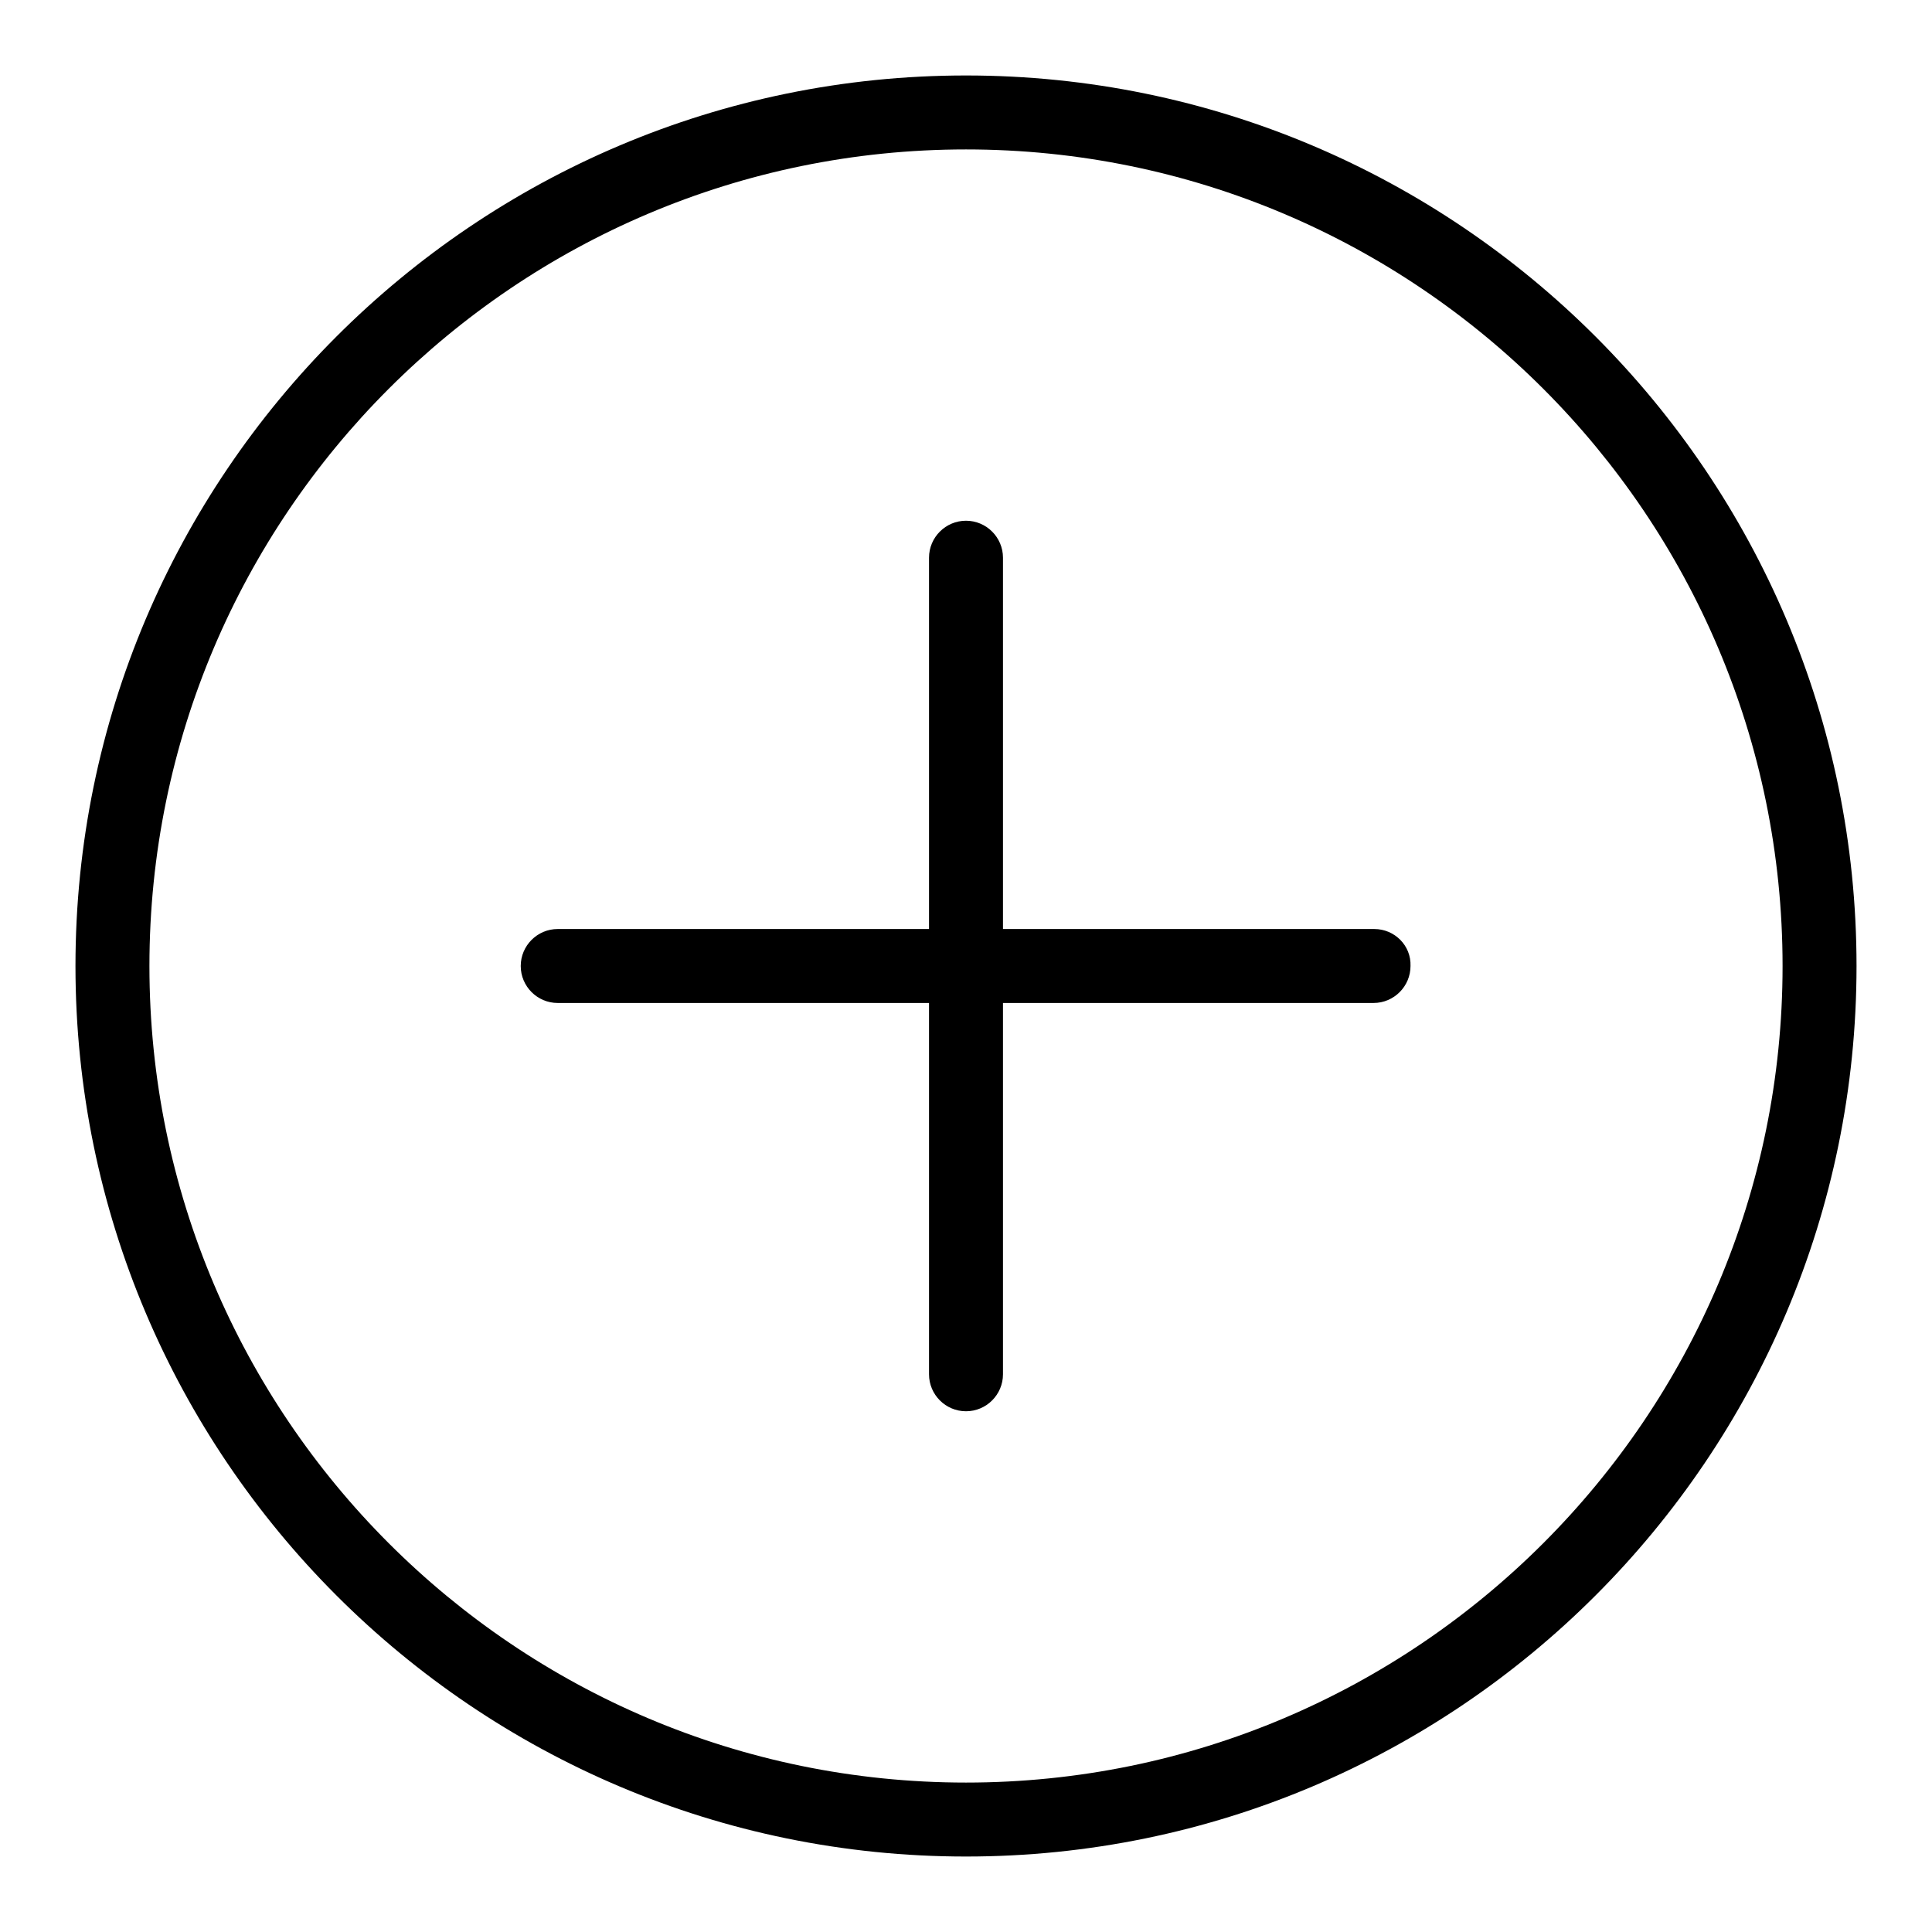
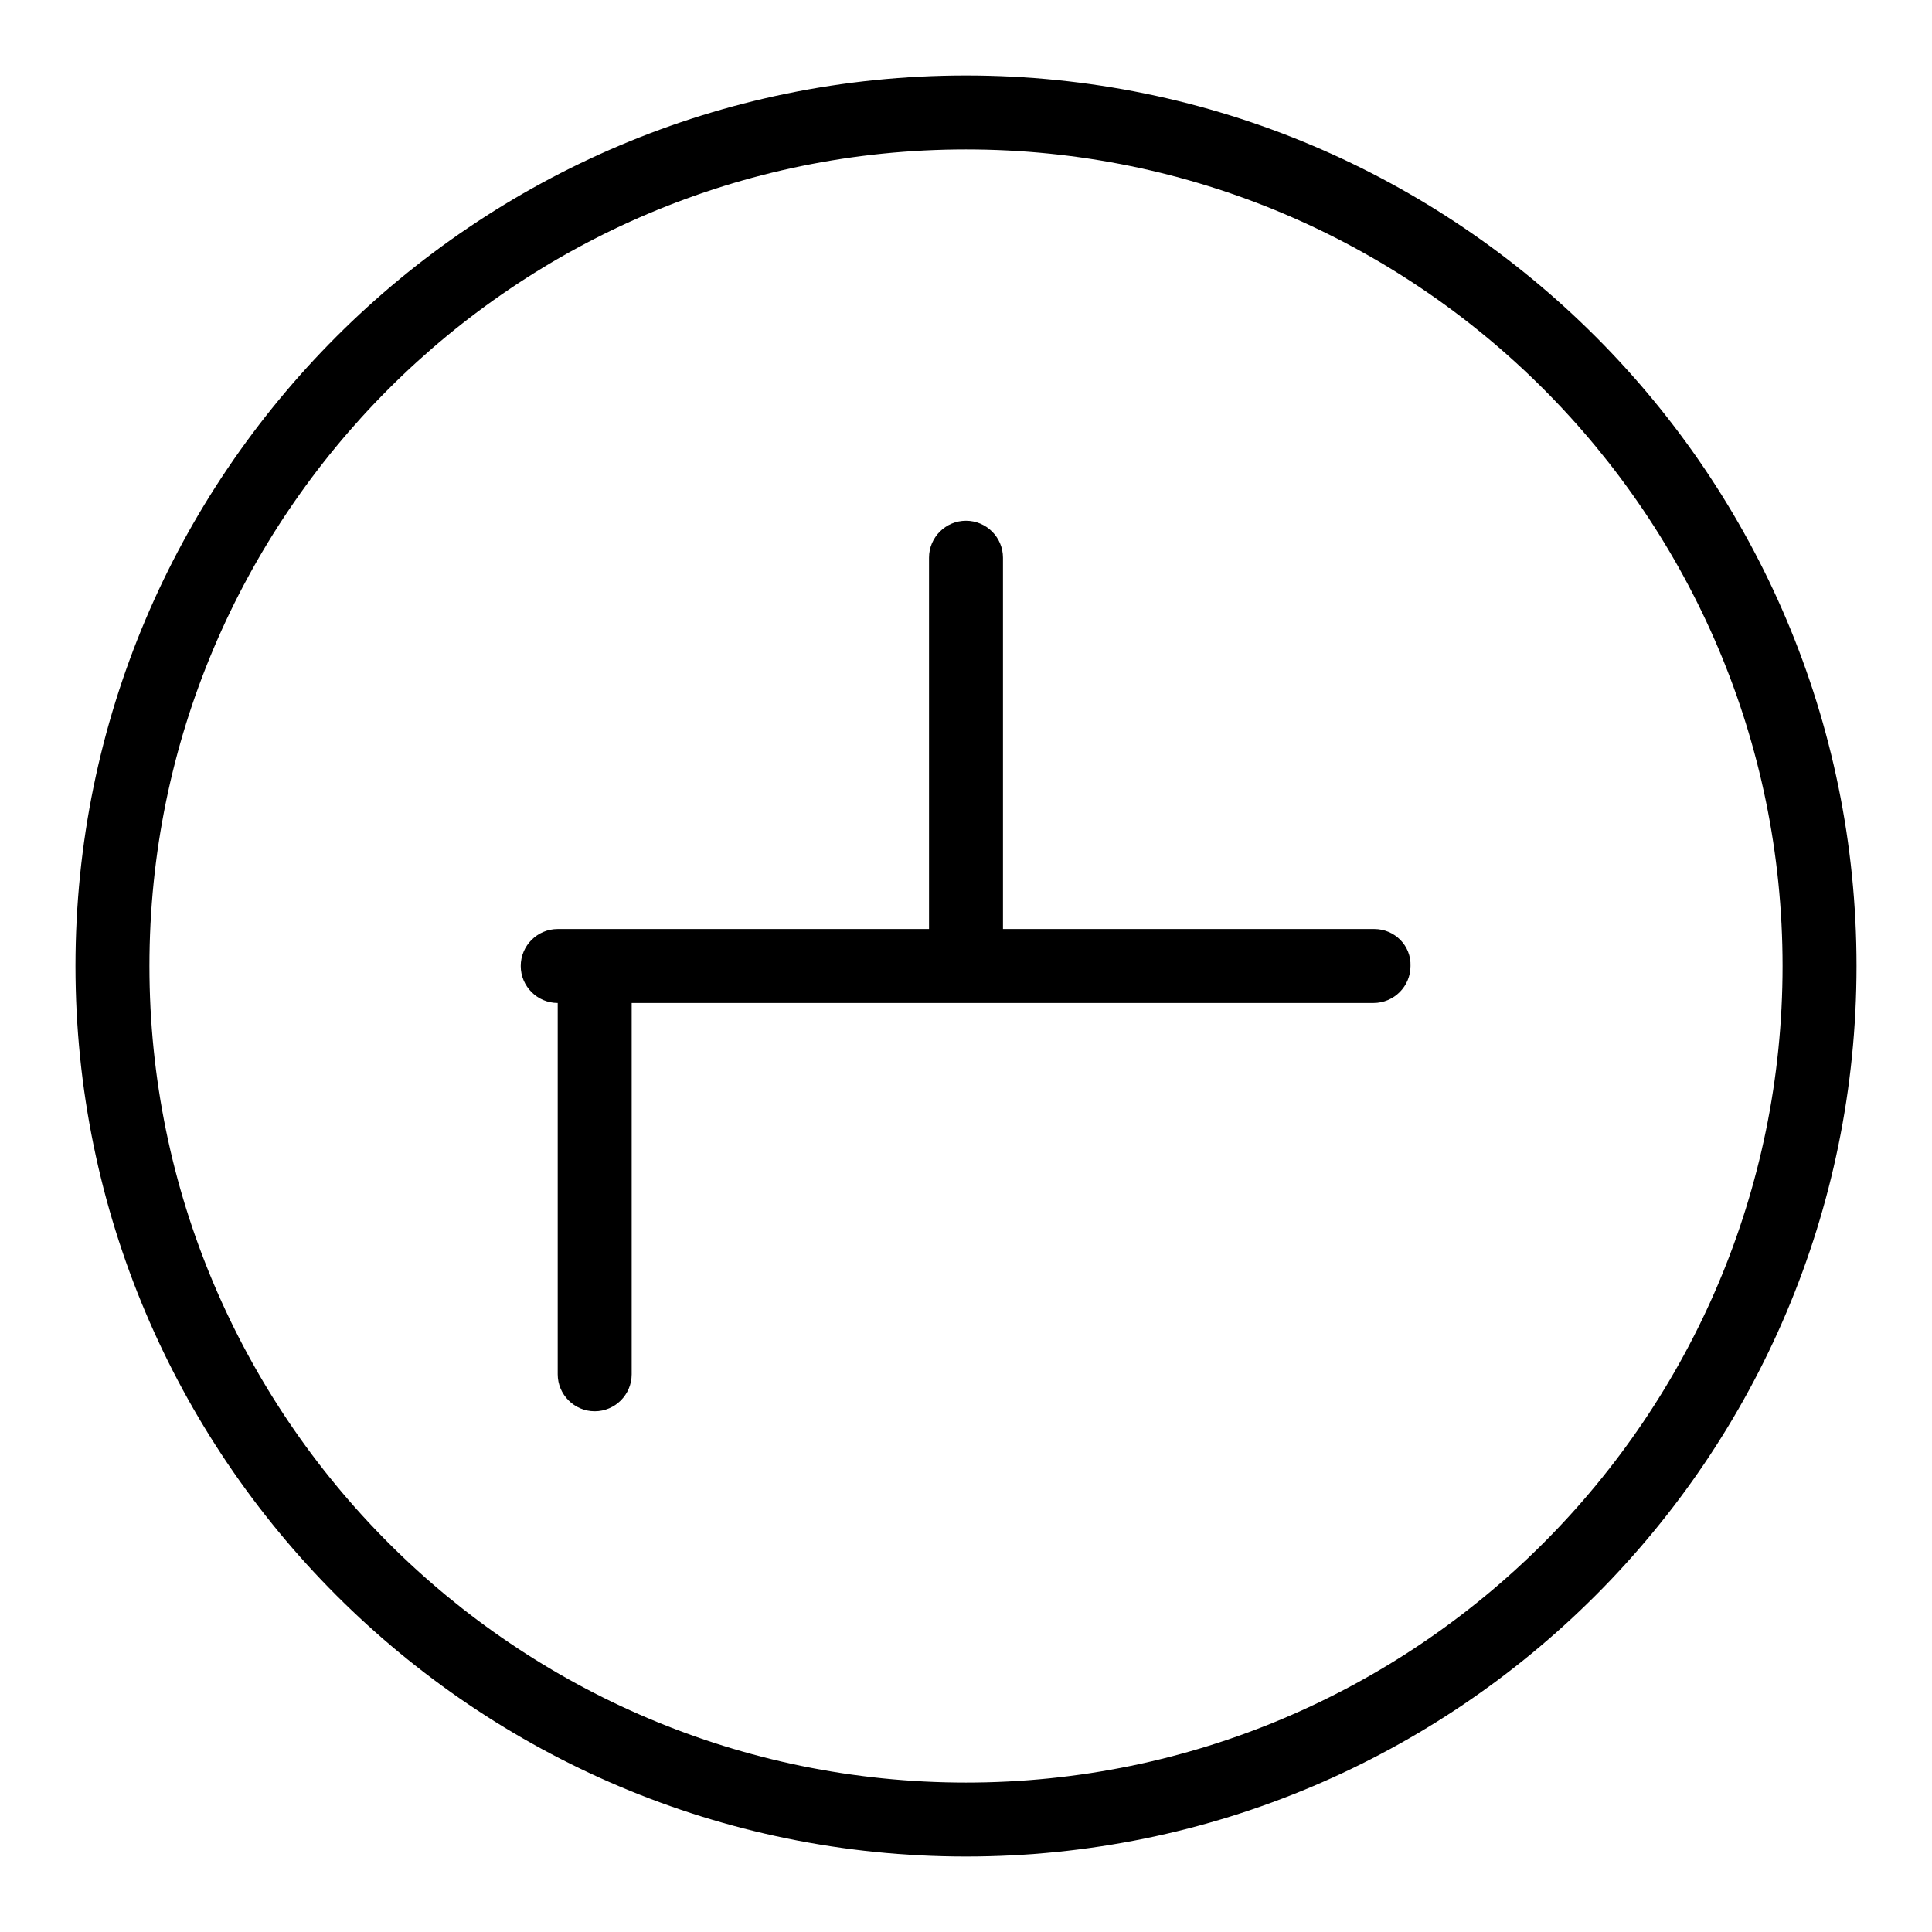
<svg xmlns="http://www.w3.org/2000/svg" version="1.1" x="0px" y="0px" viewBox="0 0 256 256" enable-background="new 0 0 256 256" xml:space="preserve">
  <g>
    <g>
-       <path fill="#000000" d="M128,10C62.9,10,10,62.9,10,128c0,65.1,52.9,118,118,118c65.1,0,118-52.9,118-118C246,62.9,193.1,10,128,10z M128,236.2c-59.7,0-108.2-48.5-108.2-108.2S68.3,19.8,128,19.8S236.2,68.3,236.2,128S187.7,236.2,128,236.2z M182.1,123.1h-49.2V73.9c0-2.7-2.2-4.9-4.9-4.9c-2.7,0-4.9,2.2-4.9,4.9v49.2H73.9c-2.7,0-4.9,2.2-4.9,4.9c0,2.7,2.2,4.9,4.9,4.9h49.2v49.2c0,2.7,2.2,4.9,4.9,4.9c2.7,0,4.9-2.2,4.9-4.9v-49.2H182c2.7,0,4.9-2.2,4.9-4.9C187,125.3,184.8,123.1,182.1,123.1z" />
+       <path fill="#000000" d="M128,10C62.9,10,10,62.9,10,128c0,65.1,52.9,118,118,118c65.1,0,118-52.9,118-118C246,62.9,193.1,10,128,10z M128,236.2c-59.7,0-108.2-48.5-108.2-108.2S68.3,19.8,128,19.8S236.2,68.3,236.2,128S187.7,236.2,128,236.2z M182.1,123.1h-49.2V73.9c0-2.7-2.2-4.9-4.9-4.9c-2.7,0-4.9,2.2-4.9,4.9v49.2H73.9c-2.7,0-4.9,2.2-4.9,4.9c0,2.7,2.2,4.9,4.9,4.9v49.2c0,2.7,2.2,4.9,4.9,4.9c2.7,0,4.9-2.2,4.9-4.9v-49.2H182c2.7,0,4.9-2.2,4.9-4.9C187,125.3,184.8,123.1,182.1,123.1z" />
    </g>
  </g>
</svg>